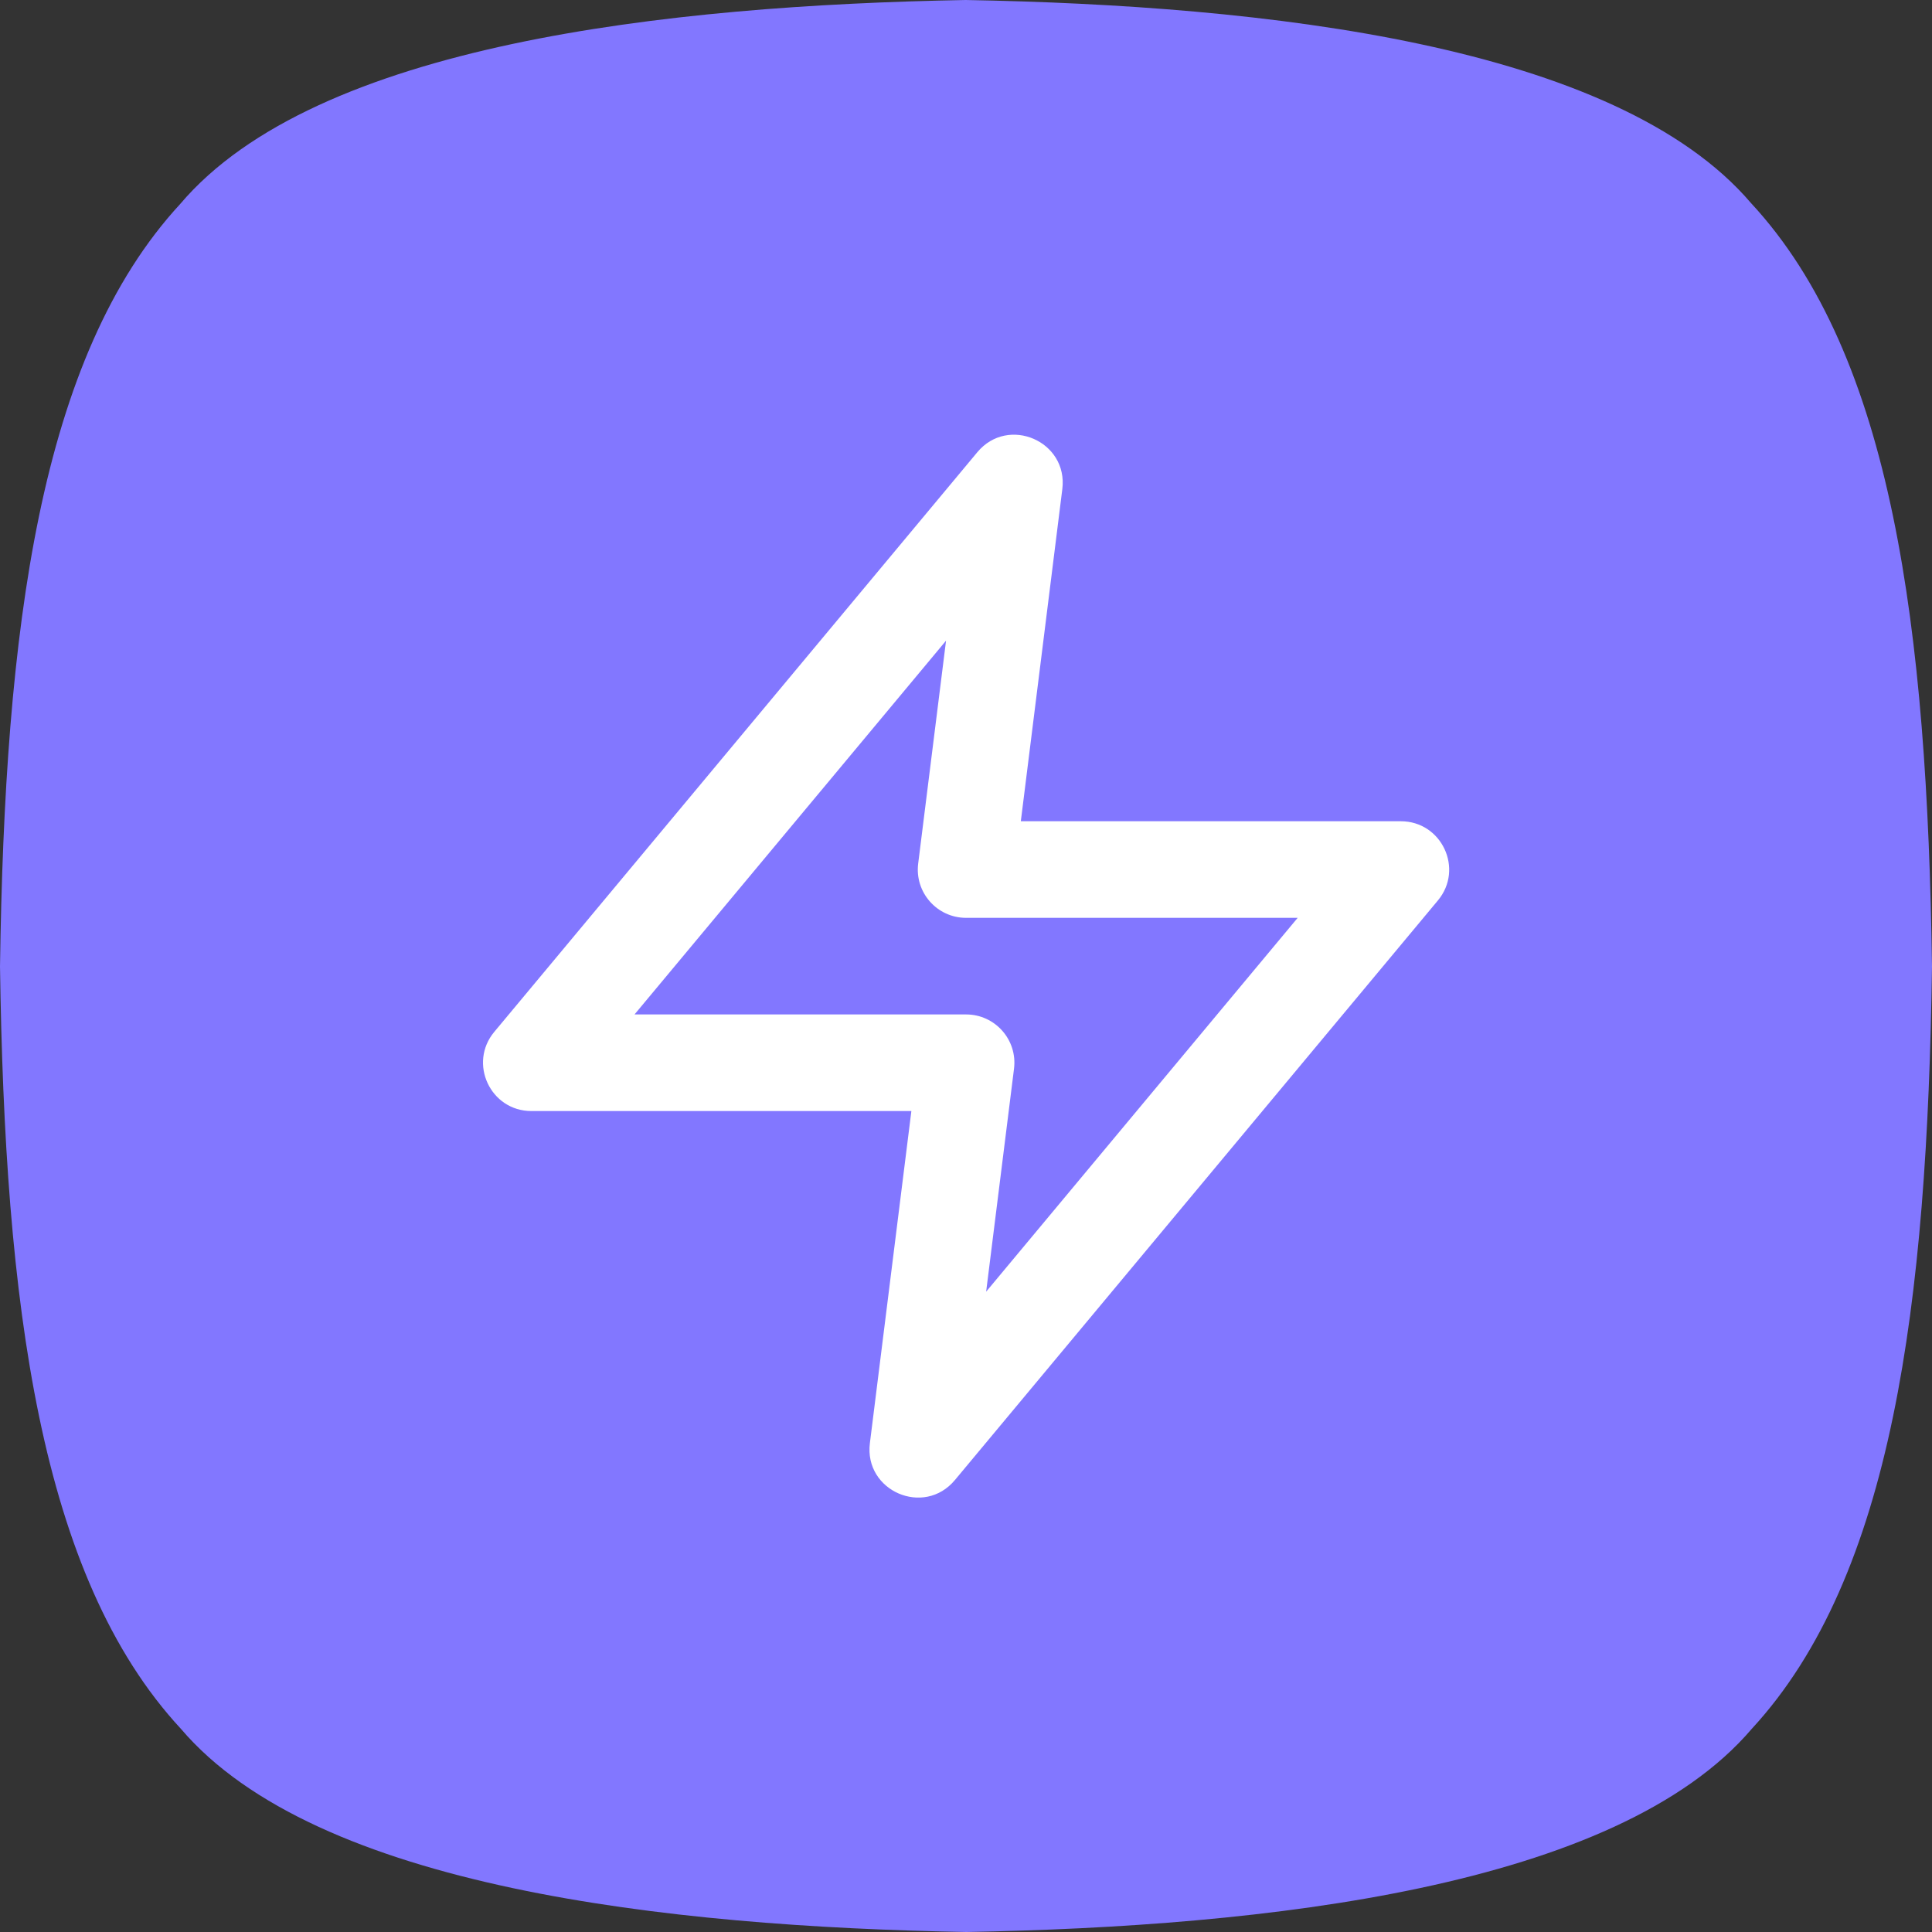
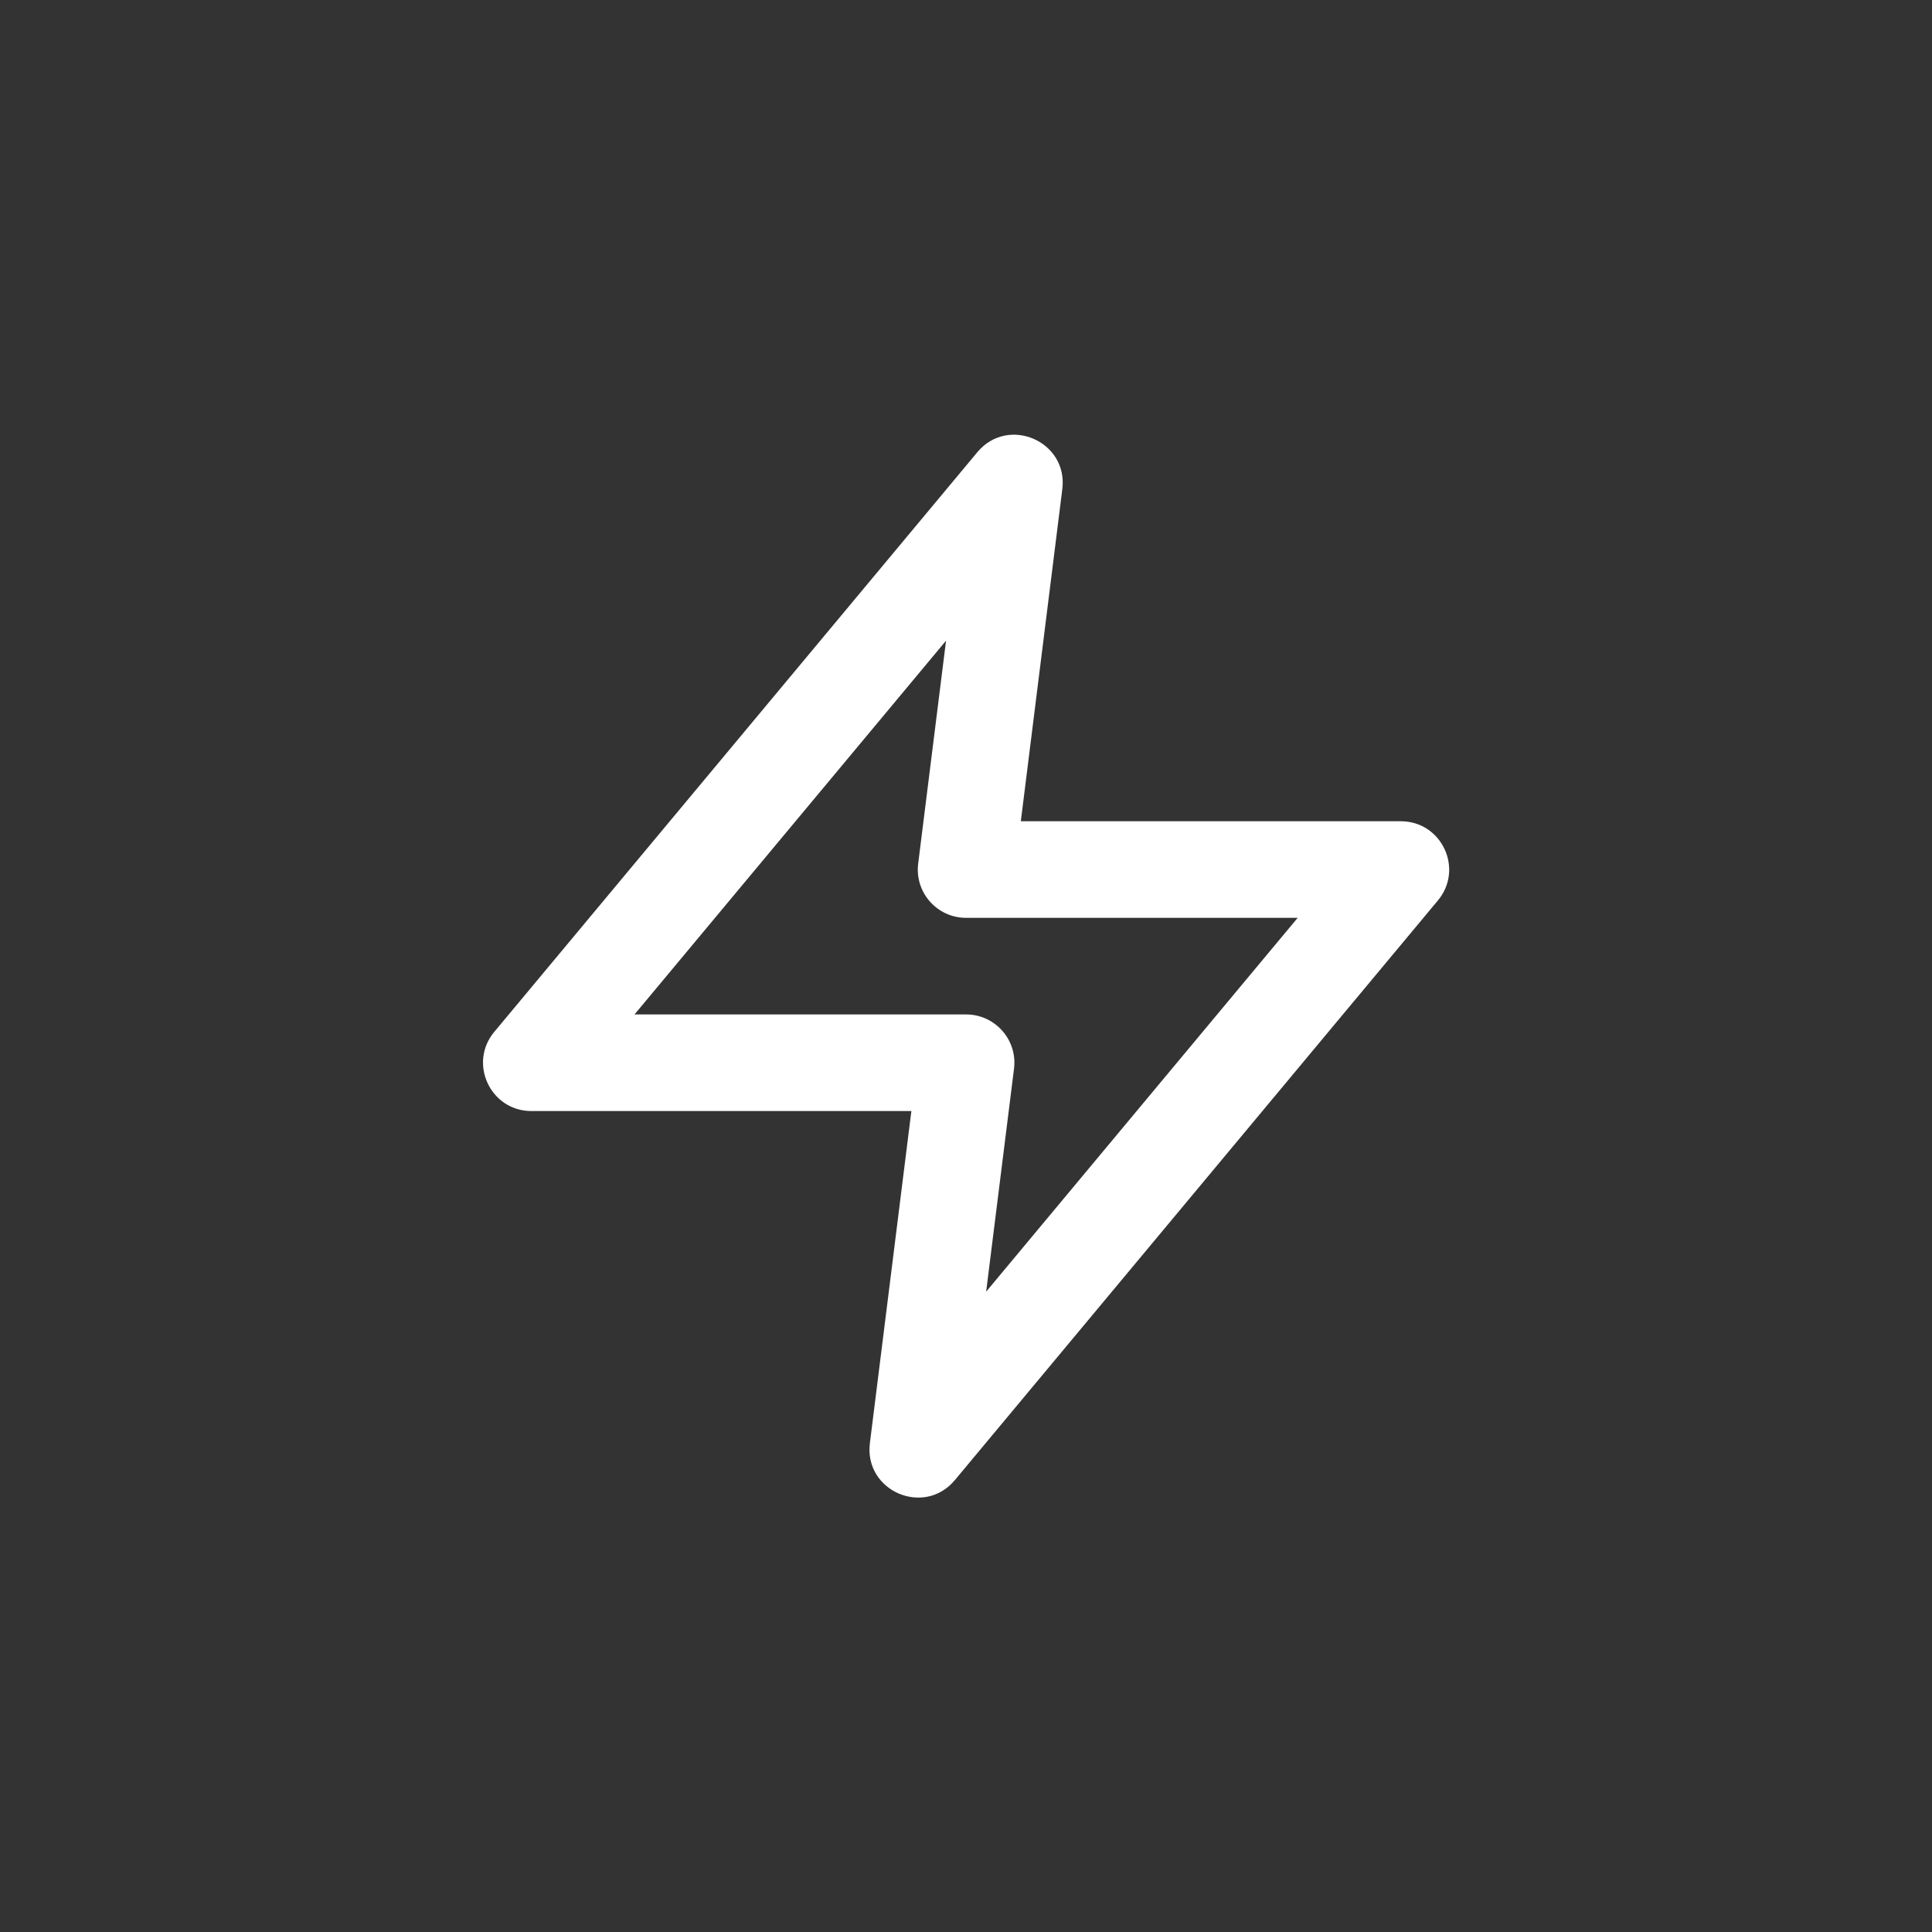
<svg xmlns="http://www.w3.org/2000/svg" width="40" height="40" viewBox="0 0 40 40" fill="none">
  <rect x="0" y="0" width="40" height="40" fill="#333333" stroke="none" />
-   <path d="M19.993 0C26.187 0.112 33.45 0.915 36.255 4.207C39.188 7.37 39.901 13.023 40 20.008C39.901 26.993 39.188 32.629 36.269 35.793C33.464 39.085 26.201 39.888 20.007 40C13.813 39.888 6.55 39.085 3.745 35.793C0.812 32.629 0.1 26.977 0 20.008C0.1 13.023 0.812 7.387 3.731 4.223C6.536 0.915 13.813 0.112 19.993 0Z" fill="#8277FF" />
  <path fill-rule="evenodd" clip-rule="evenodd" d="M11.002 23.003H18.869L18.01 29.879C17.886 30.87 19.131 31.41 19.77 30.643L29.77 18.643C30.313 17.992 29.85 17.003 29.002 17.003H21.135L21.994 10.127C22.118 9.136 20.873 8.596 20.234 9.363L10.234 21.363C9.691 22.014 10.154 23.003 11.002 23.003ZM20.002 21.003H13.137L19.587 13.264L19.01 17.879C18.935 18.476 19.4 19.003 20.002 19.003H26.867L20.417 26.743L20.994 22.127C21.069 21.53 20.603 21.003 20.002 21.003Z" fill="white" />
</svg>